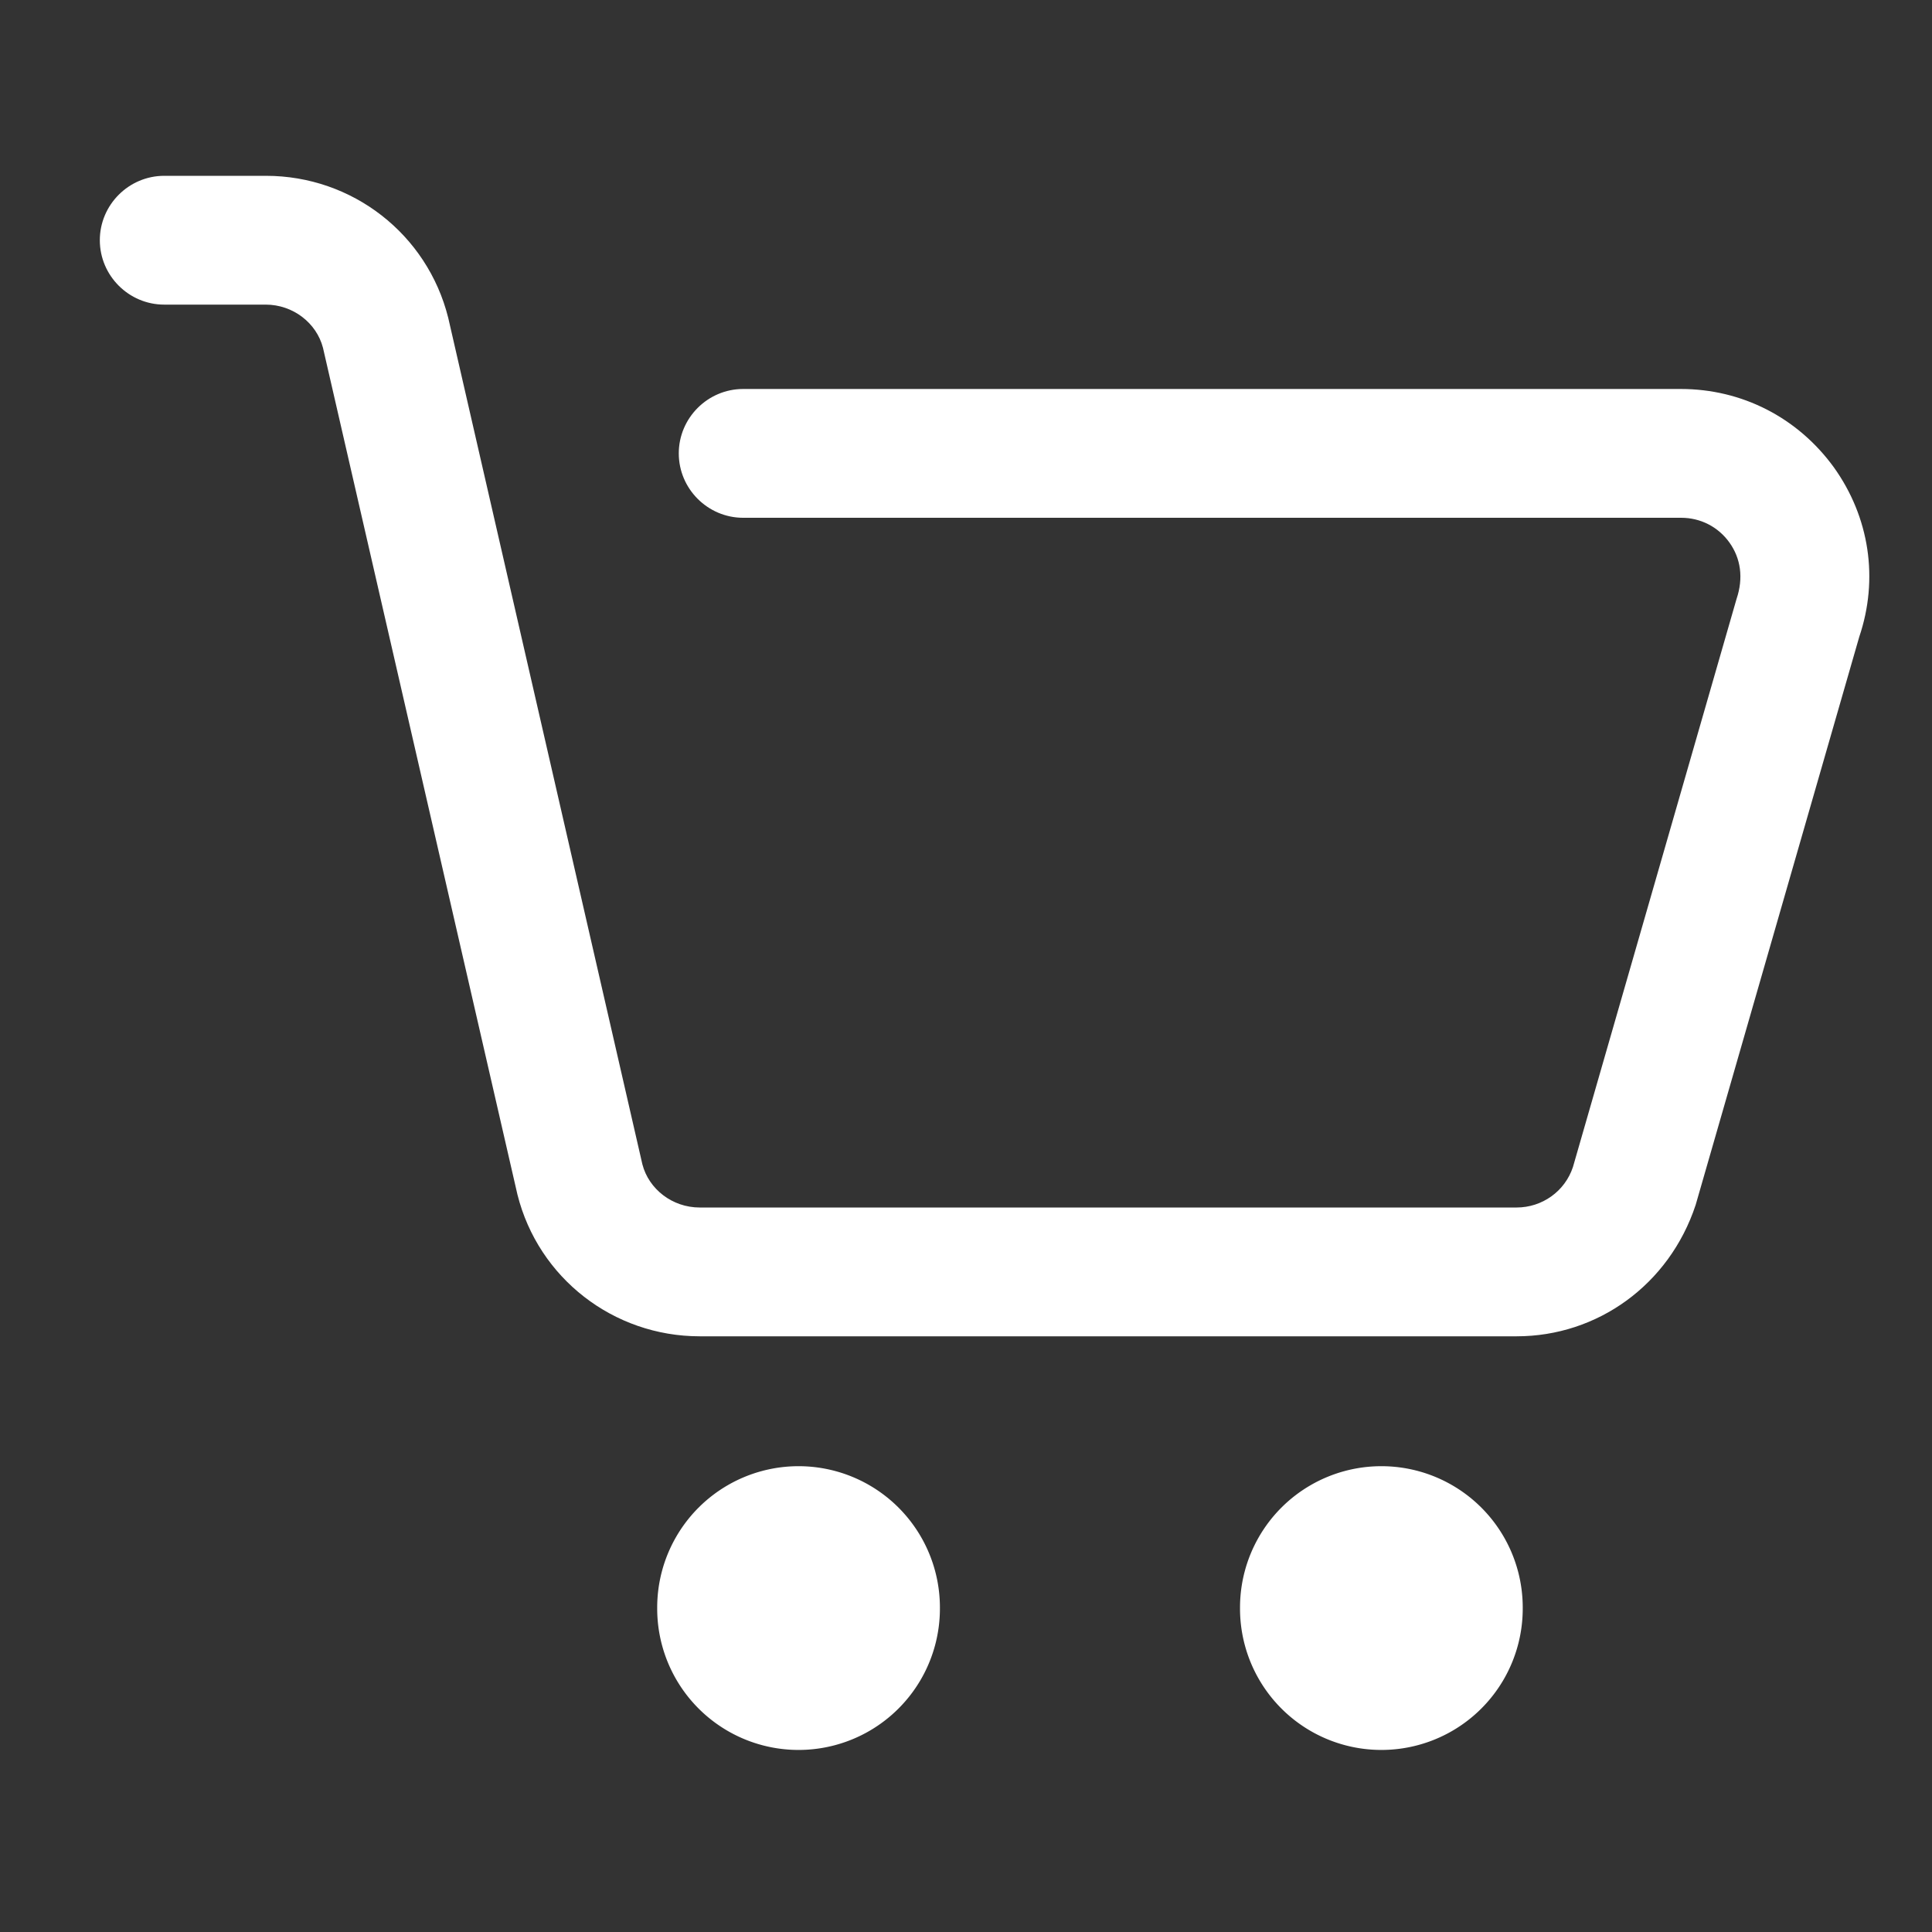
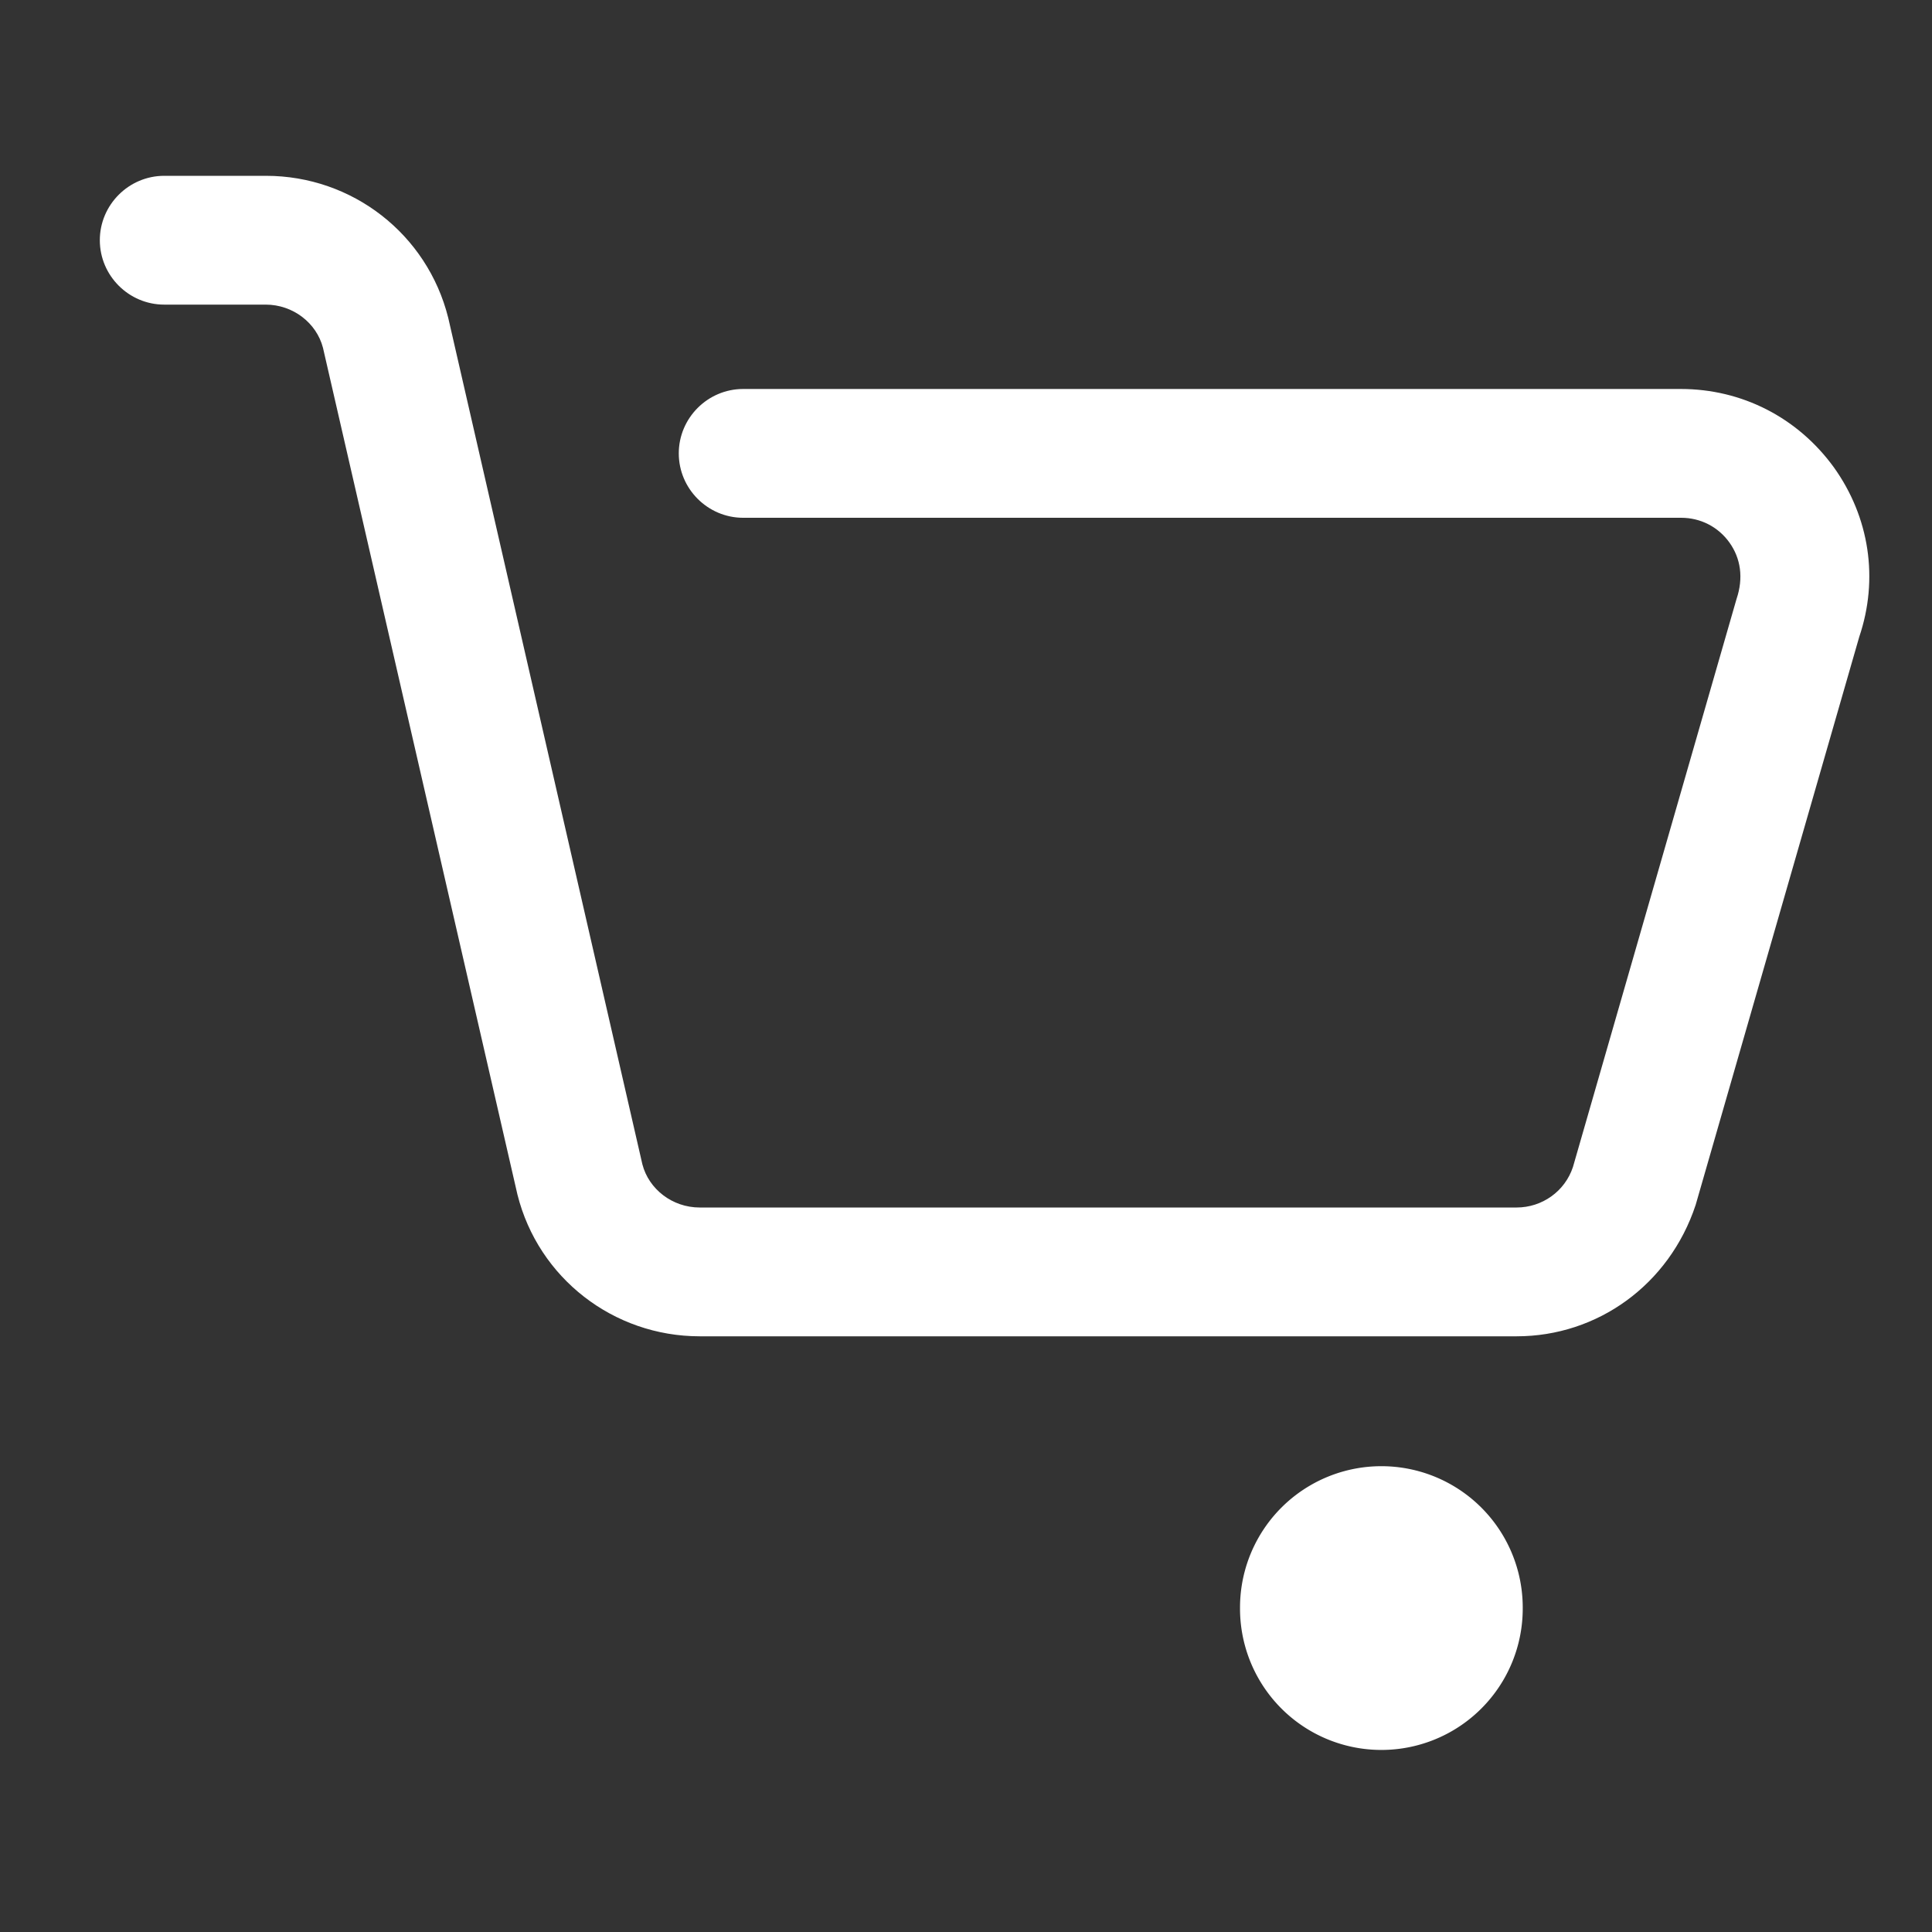
<svg xmlns="http://www.w3.org/2000/svg" t="1760924238855" class="icon" viewBox="0 0 1024 1024" version="1.1" p-id="1629" width="32" height="32">
  <rect x="0" y="0" width="1024" height="1024" fill="#333333" stroke="none" />
-   <path d="M423.253 852.309m-74.923 0a74.923 74.923 0 1 0 149.845 0 74.923 74.923 0 1 0-149.845 0Z" fill="#ffffff" p-id="1630" />
  <path d="M732.16 852.309m-74.923 0a74.923 74.923 0 1 0 149.845 0 74.923 74.923 0 1 0-149.845 0Z" fill="#ffffff" p-id="1631" />
  <path d="M803.84 708.267H370.859c-45.739 0-85.504-30.891-96.597-75.093l-103.083-448.853c-3.413-13.141-15.872-22.869-30.379-22.869H87.04c-18.773 0-34.133-15.36-34.133-34.133s15.36-34.133 34.133-34.133h53.931c45.739 0 85.504 30.891 96.597 75.264l102.912 448.683c3.413 13.141 15.872 22.869 30.379 22.869H803.84c13.483 0 25.6-8.533 29.867-21.504l86.699-301.056c3.755-11.093 2.219-21.504-3.755-29.867s-15.36-13.141-25.6-13.141H393.899c-18.773 0-34.133-15.36-34.133-34.133s15.36-34.133 34.133-34.133H890.88c32.427 0 61.952 15.189 81.067 41.472 18.944 26.453 23.893 59.221 13.483 89.941l-86.699 301.056c-13.995 42.325-52.053 69.632-94.891 69.632z" fill="#ffffff" p-id="1632" />
</svg>